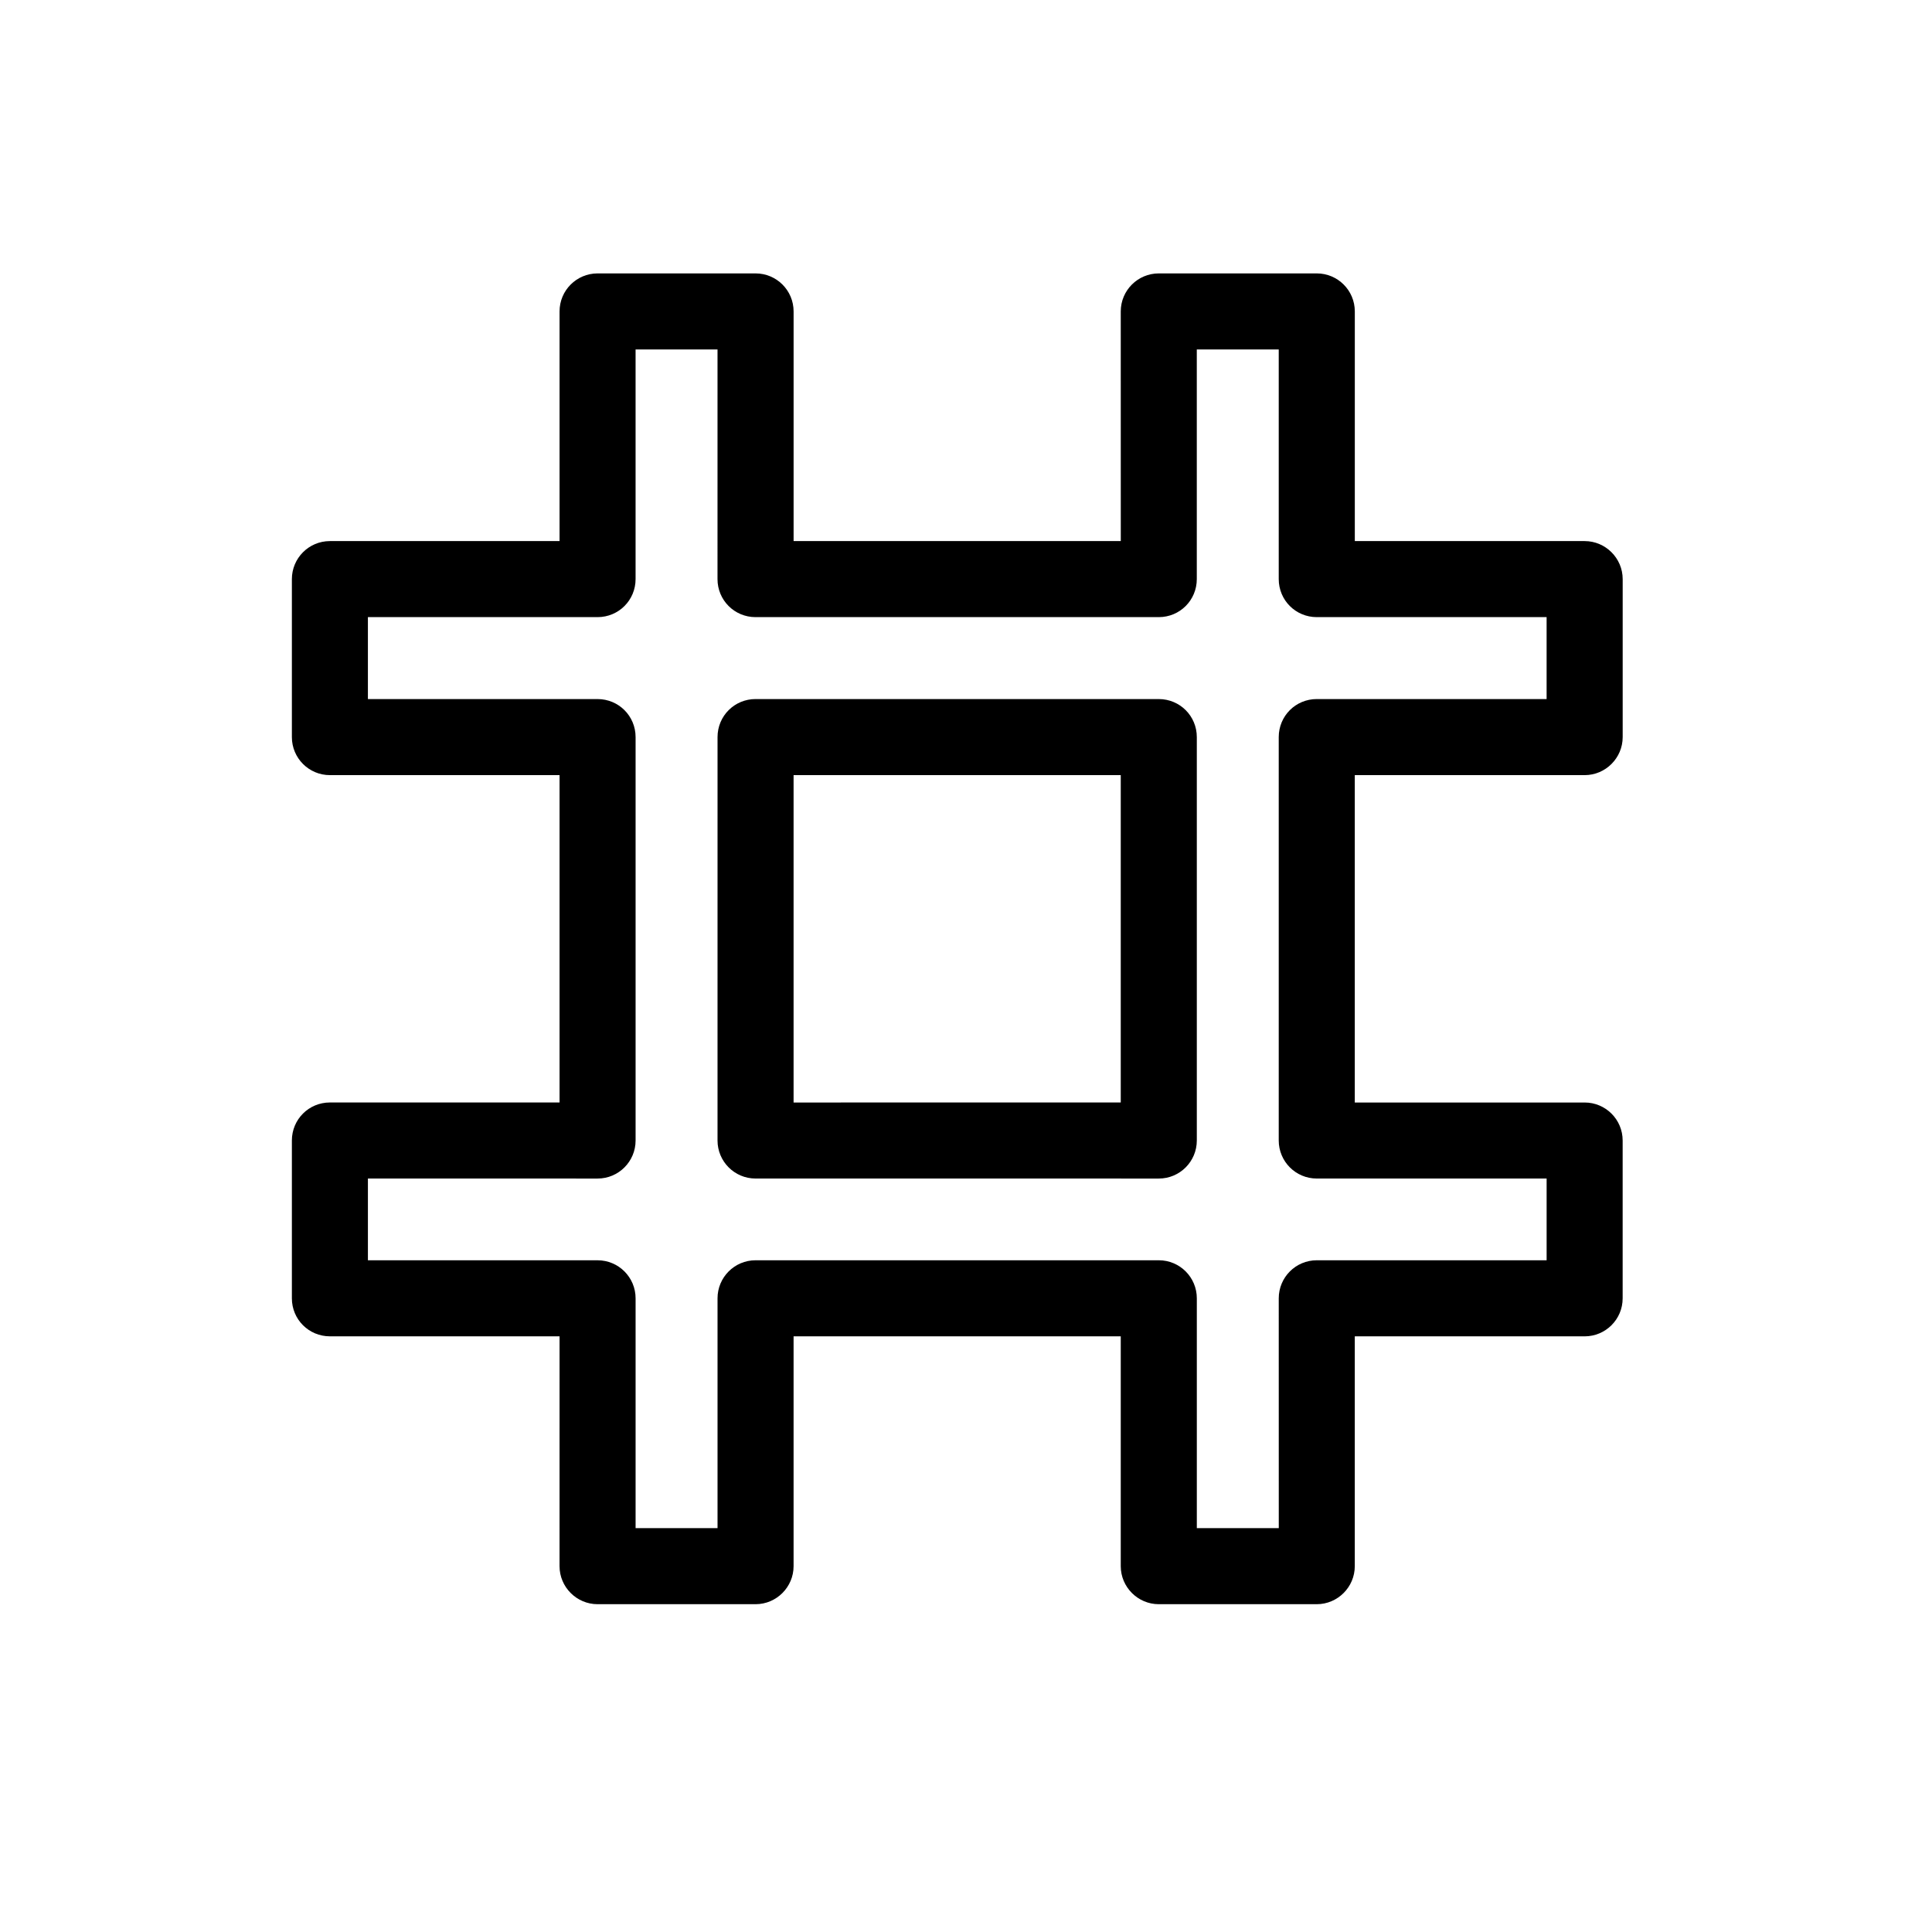
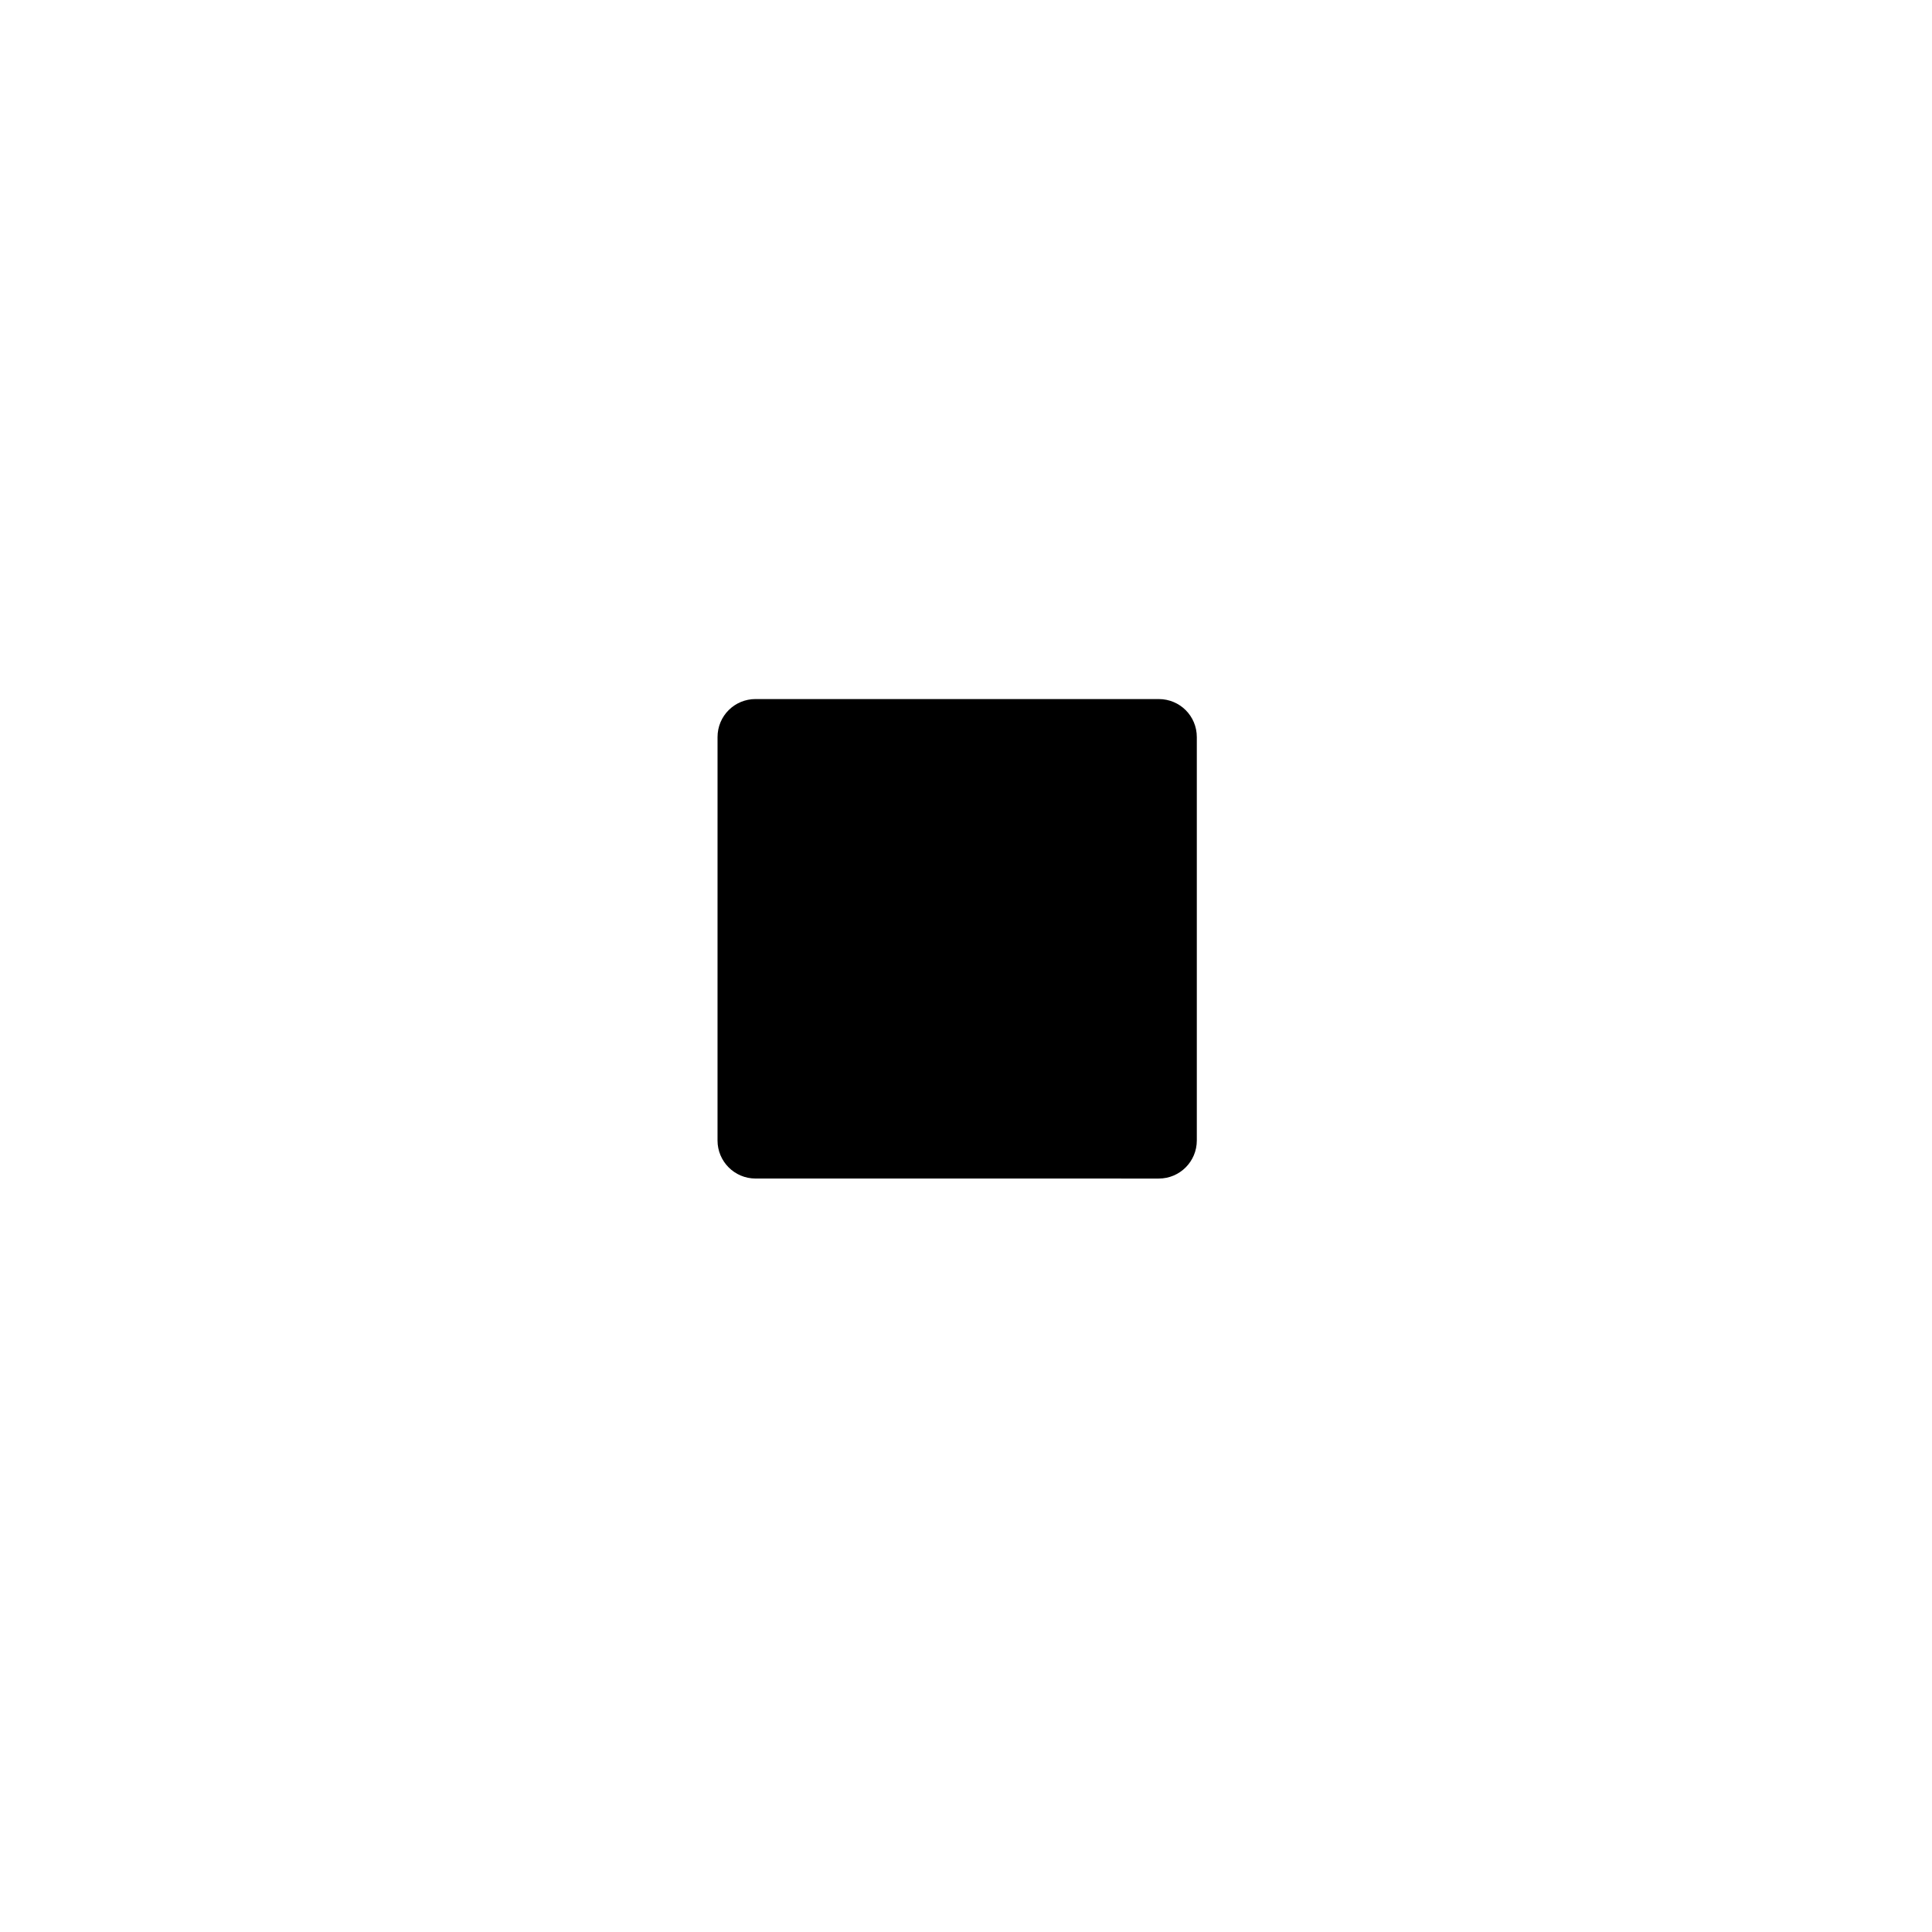
<svg xmlns="http://www.w3.org/2000/svg" fill="#000000" width="800px" height="800px" version="1.1" viewBox="144 144 512 512">
  <g>
-     <path d="m451.09 329.26c5.594 0 10.078 4.484 10.078 10.078v106.91c0 5.543-4.484 10.078-10.078 10.078l-106.86-0.004c-5.586 0-10.078-4.535-10.078-10.078l0.004-106.91c0-5.594 4.488-10.078 10.078-10.078zm-10.078 106.91v-86.754h-86.703v86.758z" />
-     <path d="m302.36 329.26c5.594 0 10.078 4.484 10.078 10.078v106.91c0 5.543-4.484 10.078-10.078 10.078l-60.859-0.004v21.664h60.859c5.594 0 10.078 4.535 10.078 10.078v60.91h21.715v-60.914c0-5.543 4.488-10.078 10.078-10.078h106.86c5.594 0 10.078 4.535 10.078 10.078v60.91h21.719l-0.008-60.91c0-5.543 4.484-10.078 10.078-10.078h60.91v-21.664l-60.914 0.004c-5.594 0-10.078-4.535-10.078-10.078v-106.91c0-5.594 4.484-10.078 10.078-10.078h60.91v-21.715l-60.91 0.004c-5.594 0-10.078-4.484-10.078-10.078v-60.859h-21.715v60.859c0 5.594-4.484 10.078-10.078 10.078h-106.86c-5.586 0-10.078-4.484-10.078-10.078l0.004-60.859h-21.715v60.859c0 5.594-4.484 10.078-10.078 10.078h-60.859v21.715zm271.66 116.99v41.816c0 5.594-4.535 10.078-10.078 10.078l-60.91-0.004v60.91c0 5.543-4.535 10.078-10.078 10.078h-41.863c-5.543 0-10.078-4.535-10.078-10.078v-60.91h-86.703v60.91c0 5.543-4.527 10.078-10.078 10.078h-41.867c-5.547 0-10.078-4.535-10.078-10.078l0.004-60.91h-60.859c-5.594 0-10.078-4.484-10.078-10.078v-41.816c0-5.594 4.484-10.078 10.078-10.078h60.859v-86.75h-60.859c-5.594 0-10.078-4.535-10.078-10.078v-41.867c0-5.543 4.484-10.078 10.078-10.078h60.859v-60.859c0-5.594 4.527-10.078 10.078-10.078h41.867c5.547 0 10.078 4.484 10.078 10.078v60.859h86.707l-0.008-60.859c0-5.594 4.535-10.078 10.078-10.078h41.871c5.543 0 10.078 4.484 10.078 10.078v60.859h60.91c5.543 0 10.078 4.535 10.078 10.078v41.867c0 5.543-4.535 10.078-10.078 10.078h-60.918v86.758h60.91c5.543-0.004 10.078 4.481 10.078 10.074z" />
+     <path d="m451.09 329.26c5.594 0 10.078 4.484 10.078 10.078v106.91c0 5.543-4.484 10.078-10.078 10.078l-106.86-0.004c-5.586 0-10.078-4.535-10.078-10.078l0.004-106.91c0-5.594 4.488-10.078 10.078-10.078zm-10.078 106.91v-86.754v86.758z" />
  </g>
</svg>